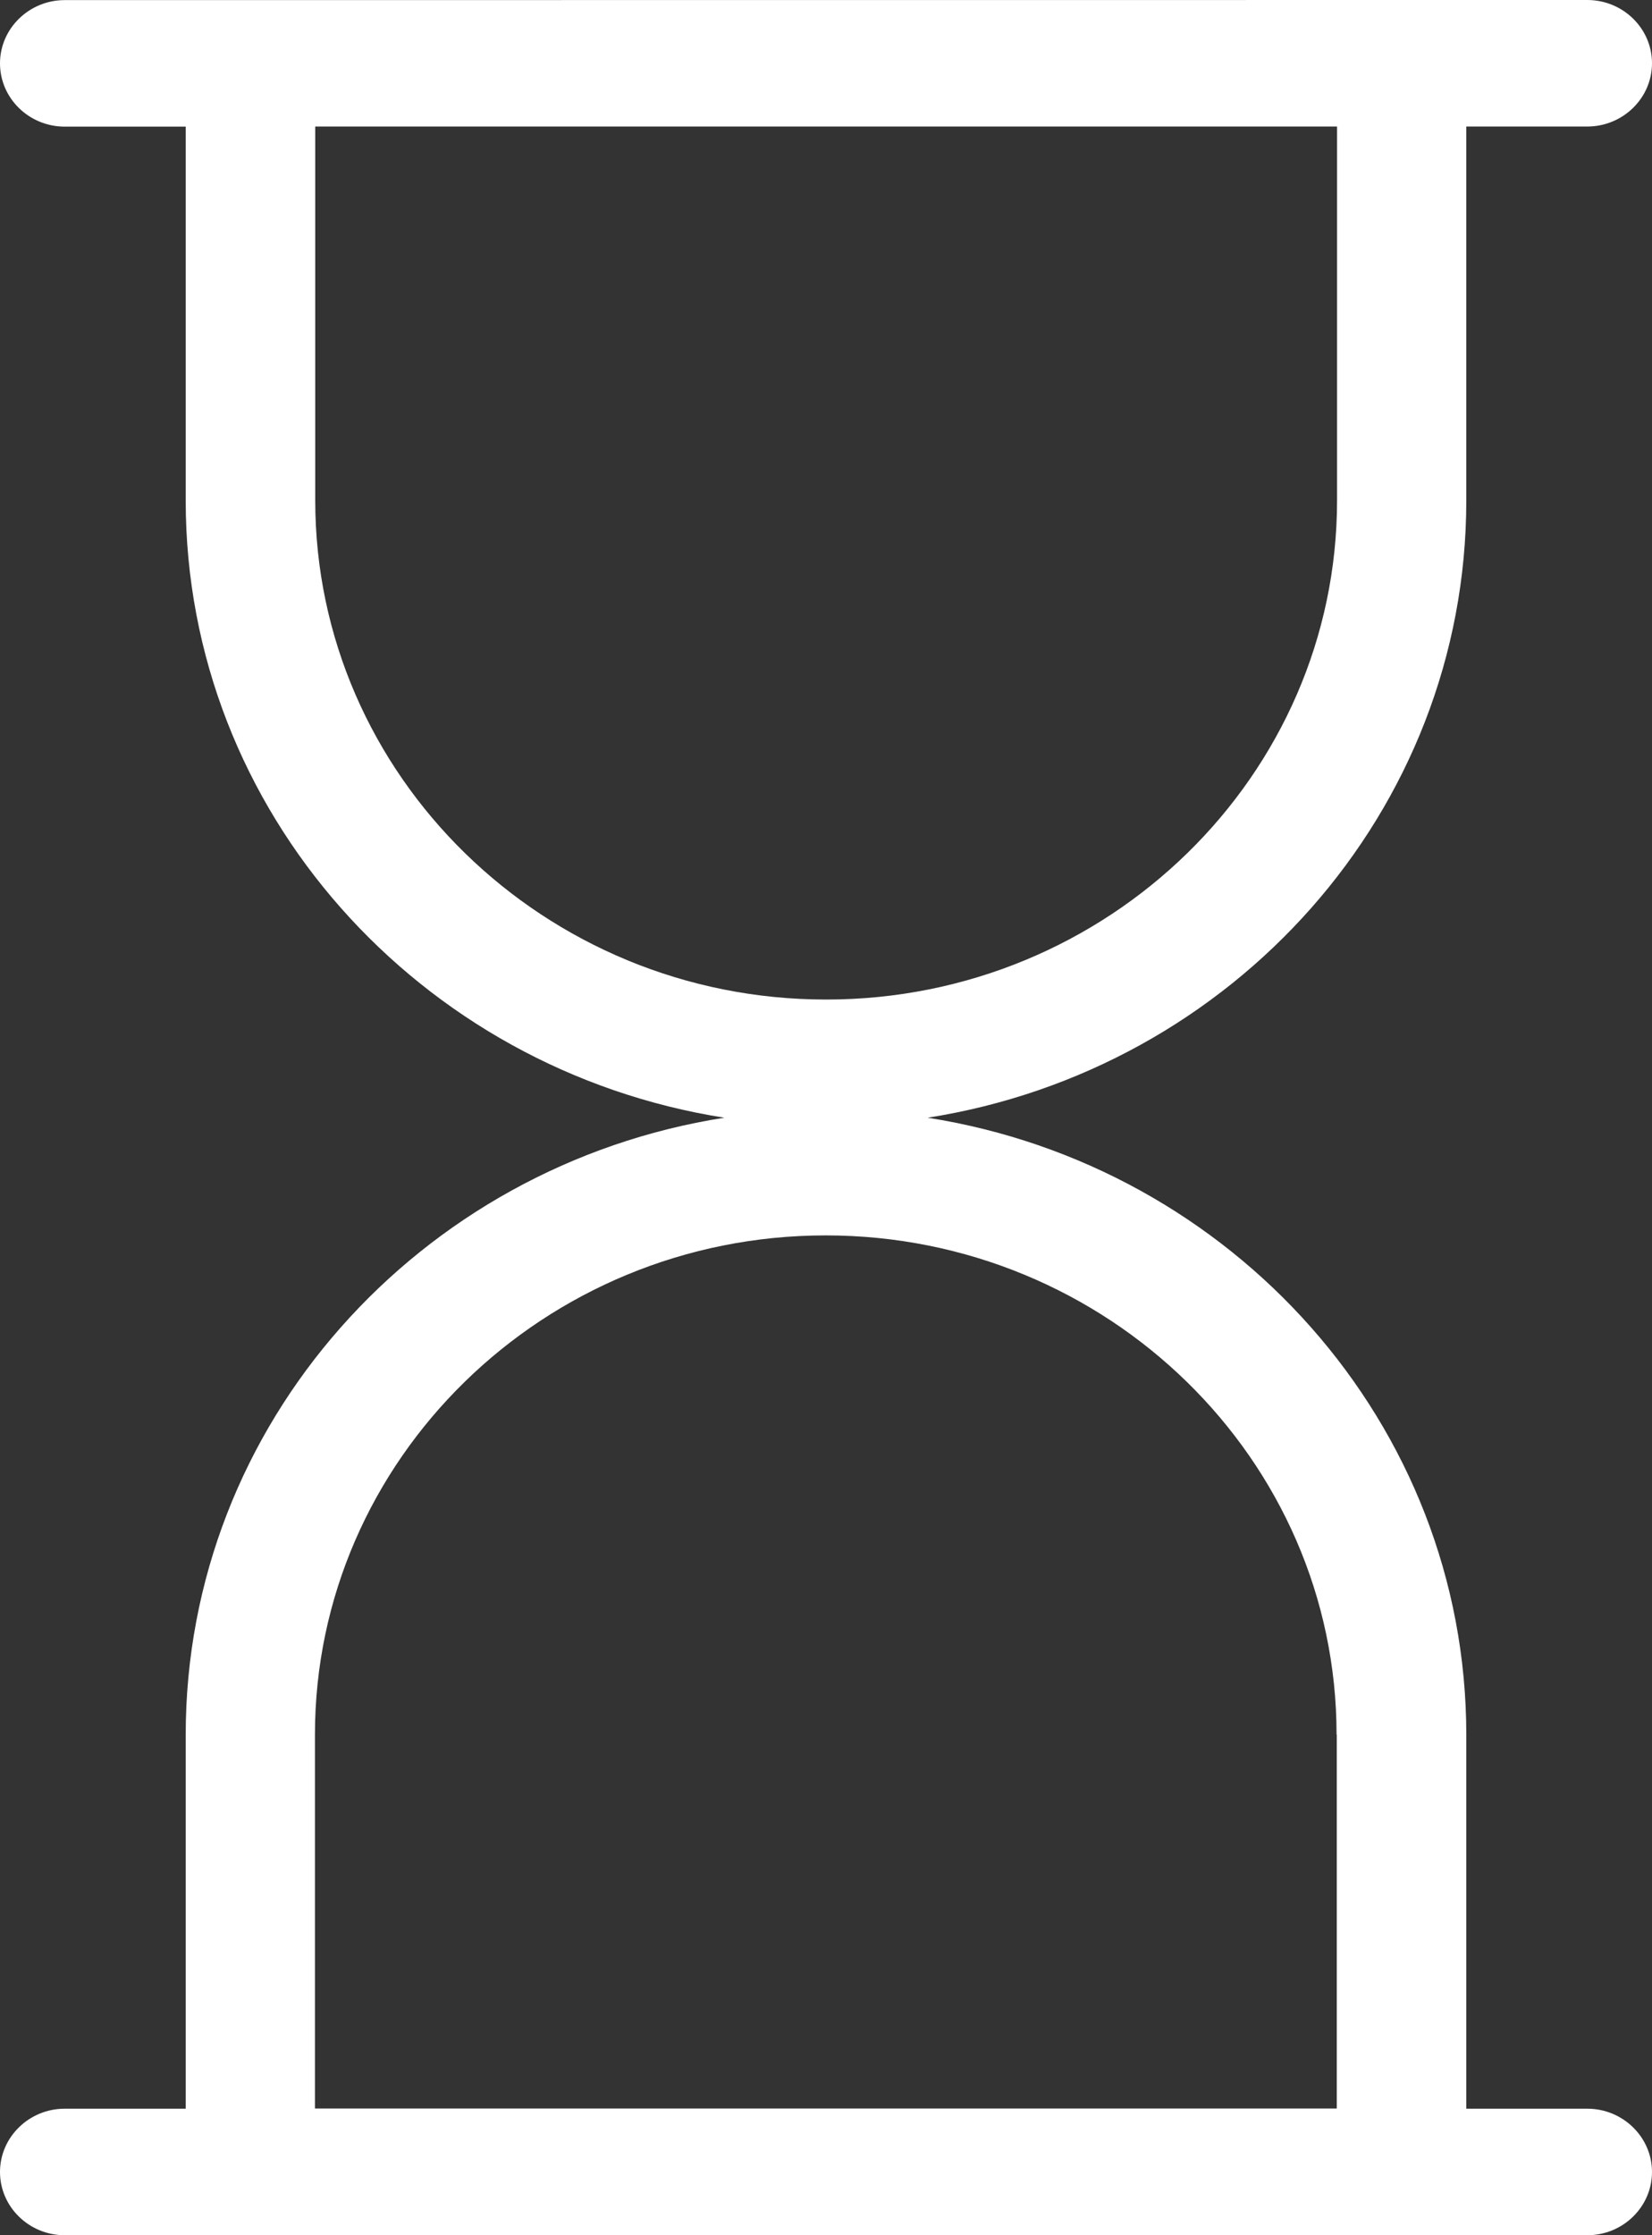
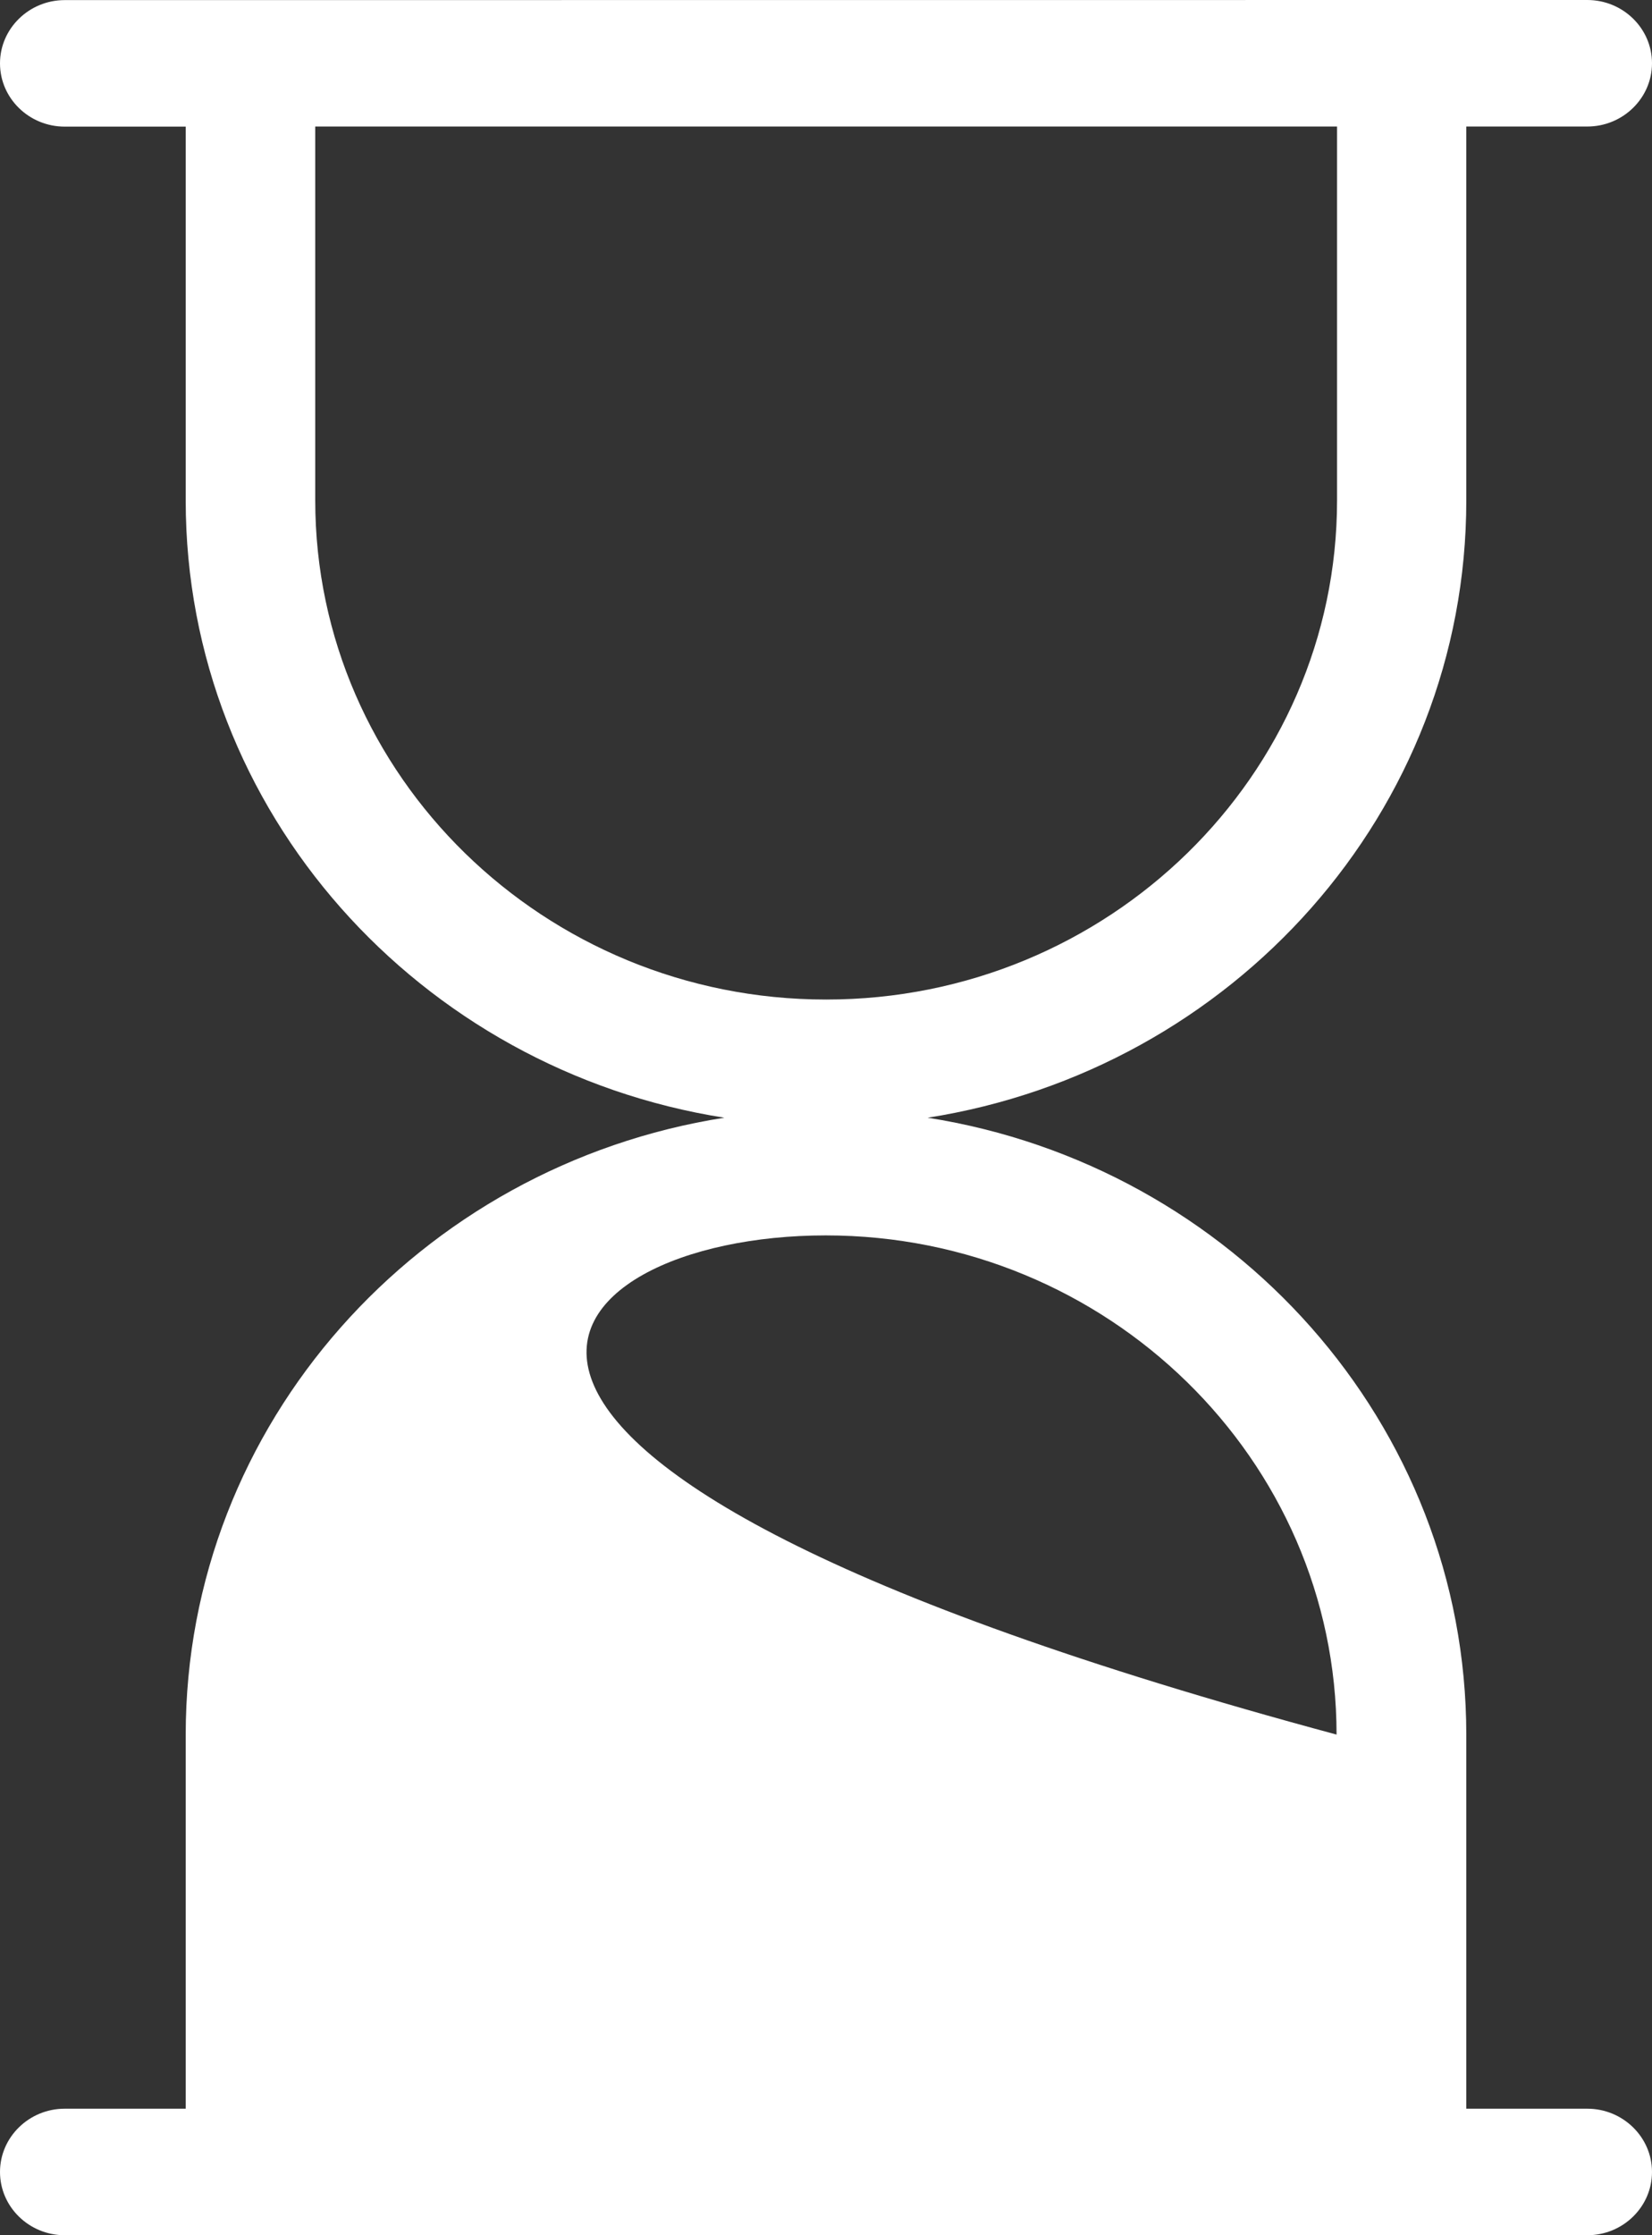
<svg xmlns="http://www.w3.org/2000/svg" width="17" height="23" viewBox="0 0 17 23" fill="none">
  <rect x="0" y="0" width="17" height="23" fill="#333333" stroke="none" />
-   <path d="M15.089 5.149V1.302H16.334C16.701 1.302 17 1.009 17 0.651C17 0.292 16.701 0 16.334 0L0.666 0.001C0.299 0.001 0 0.294 0 0.652C0 1.011 0.299 1.303 0.666 1.303H1.911V5.15C1.911 8.353 4.32 11.008 7.454 11.501C4.316 11.993 1.911 14.649 1.911 17.851V21.698H0.666C0.299 21.698 0 21.991 0 22.349C0 22.708 0.299 23 0.666 23H16.334C16.701 23 17 22.708 17 22.349C17 21.991 16.701 21.698 16.334 21.698H15.089V17.851C15.089 14.649 12.68 11.993 9.546 11.501C12.684 11.009 15.089 8.353 15.089 5.15V5.149ZM13.756 17.849V21.696H3.241V17.849C3.241 15.017 5.599 12.712 8.497 12.712C11.395 12.712 13.754 15.016 13.754 17.849H13.756ZM8.5 10.285C5.603 10.285 3.244 7.982 3.244 5.149V1.302H13.759V5.149C13.759 7.98 11.402 10.285 8.503 10.285H8.5Z" fill="white" />
+   <path d="M15.089 5.149V1.302H16.334C16.701 1.302 17 1.009 17 0.651C17 0.292 16.701 0 16.334 0L0.666 0.001C0.299 0.001 0 0.294 0 0.652C0 1.011 0.299 1.303 0.666 1.303H1.911V5.15C1.911 8.353 4.32 11.008 7.454 11.501C4.316 11.993 1.911 14.649 1.911 17.851V21.698H0.666C0.299 21.698 0 21.991 0 22.349C0 22.708 0.299 23 0.666 23H16.334C16.701 23 17 22.708 17 22.349C17 21.991 16.701 21.698 16.334 21.698H15.089V17.851C15.089 14.649 12.68 11.993 9.546 11.501C12.684 11.009 15.089 8.353 15.089 5.15V5.149ZM13.756 17.849V21.696V17.849C3.241 15.017 5.599 12.712 8.497 12.712C11.395 12.712 13.754 15.016 13.754 17.849H13.756ZM8.5 10.285C5.603 10.285 3.244 7.982 3.244 5.149V1.302H13.759V5.149C13.759 7.98 11.402 10.285 8.503 10.285H8.5Z" fill="white" />
</svg>